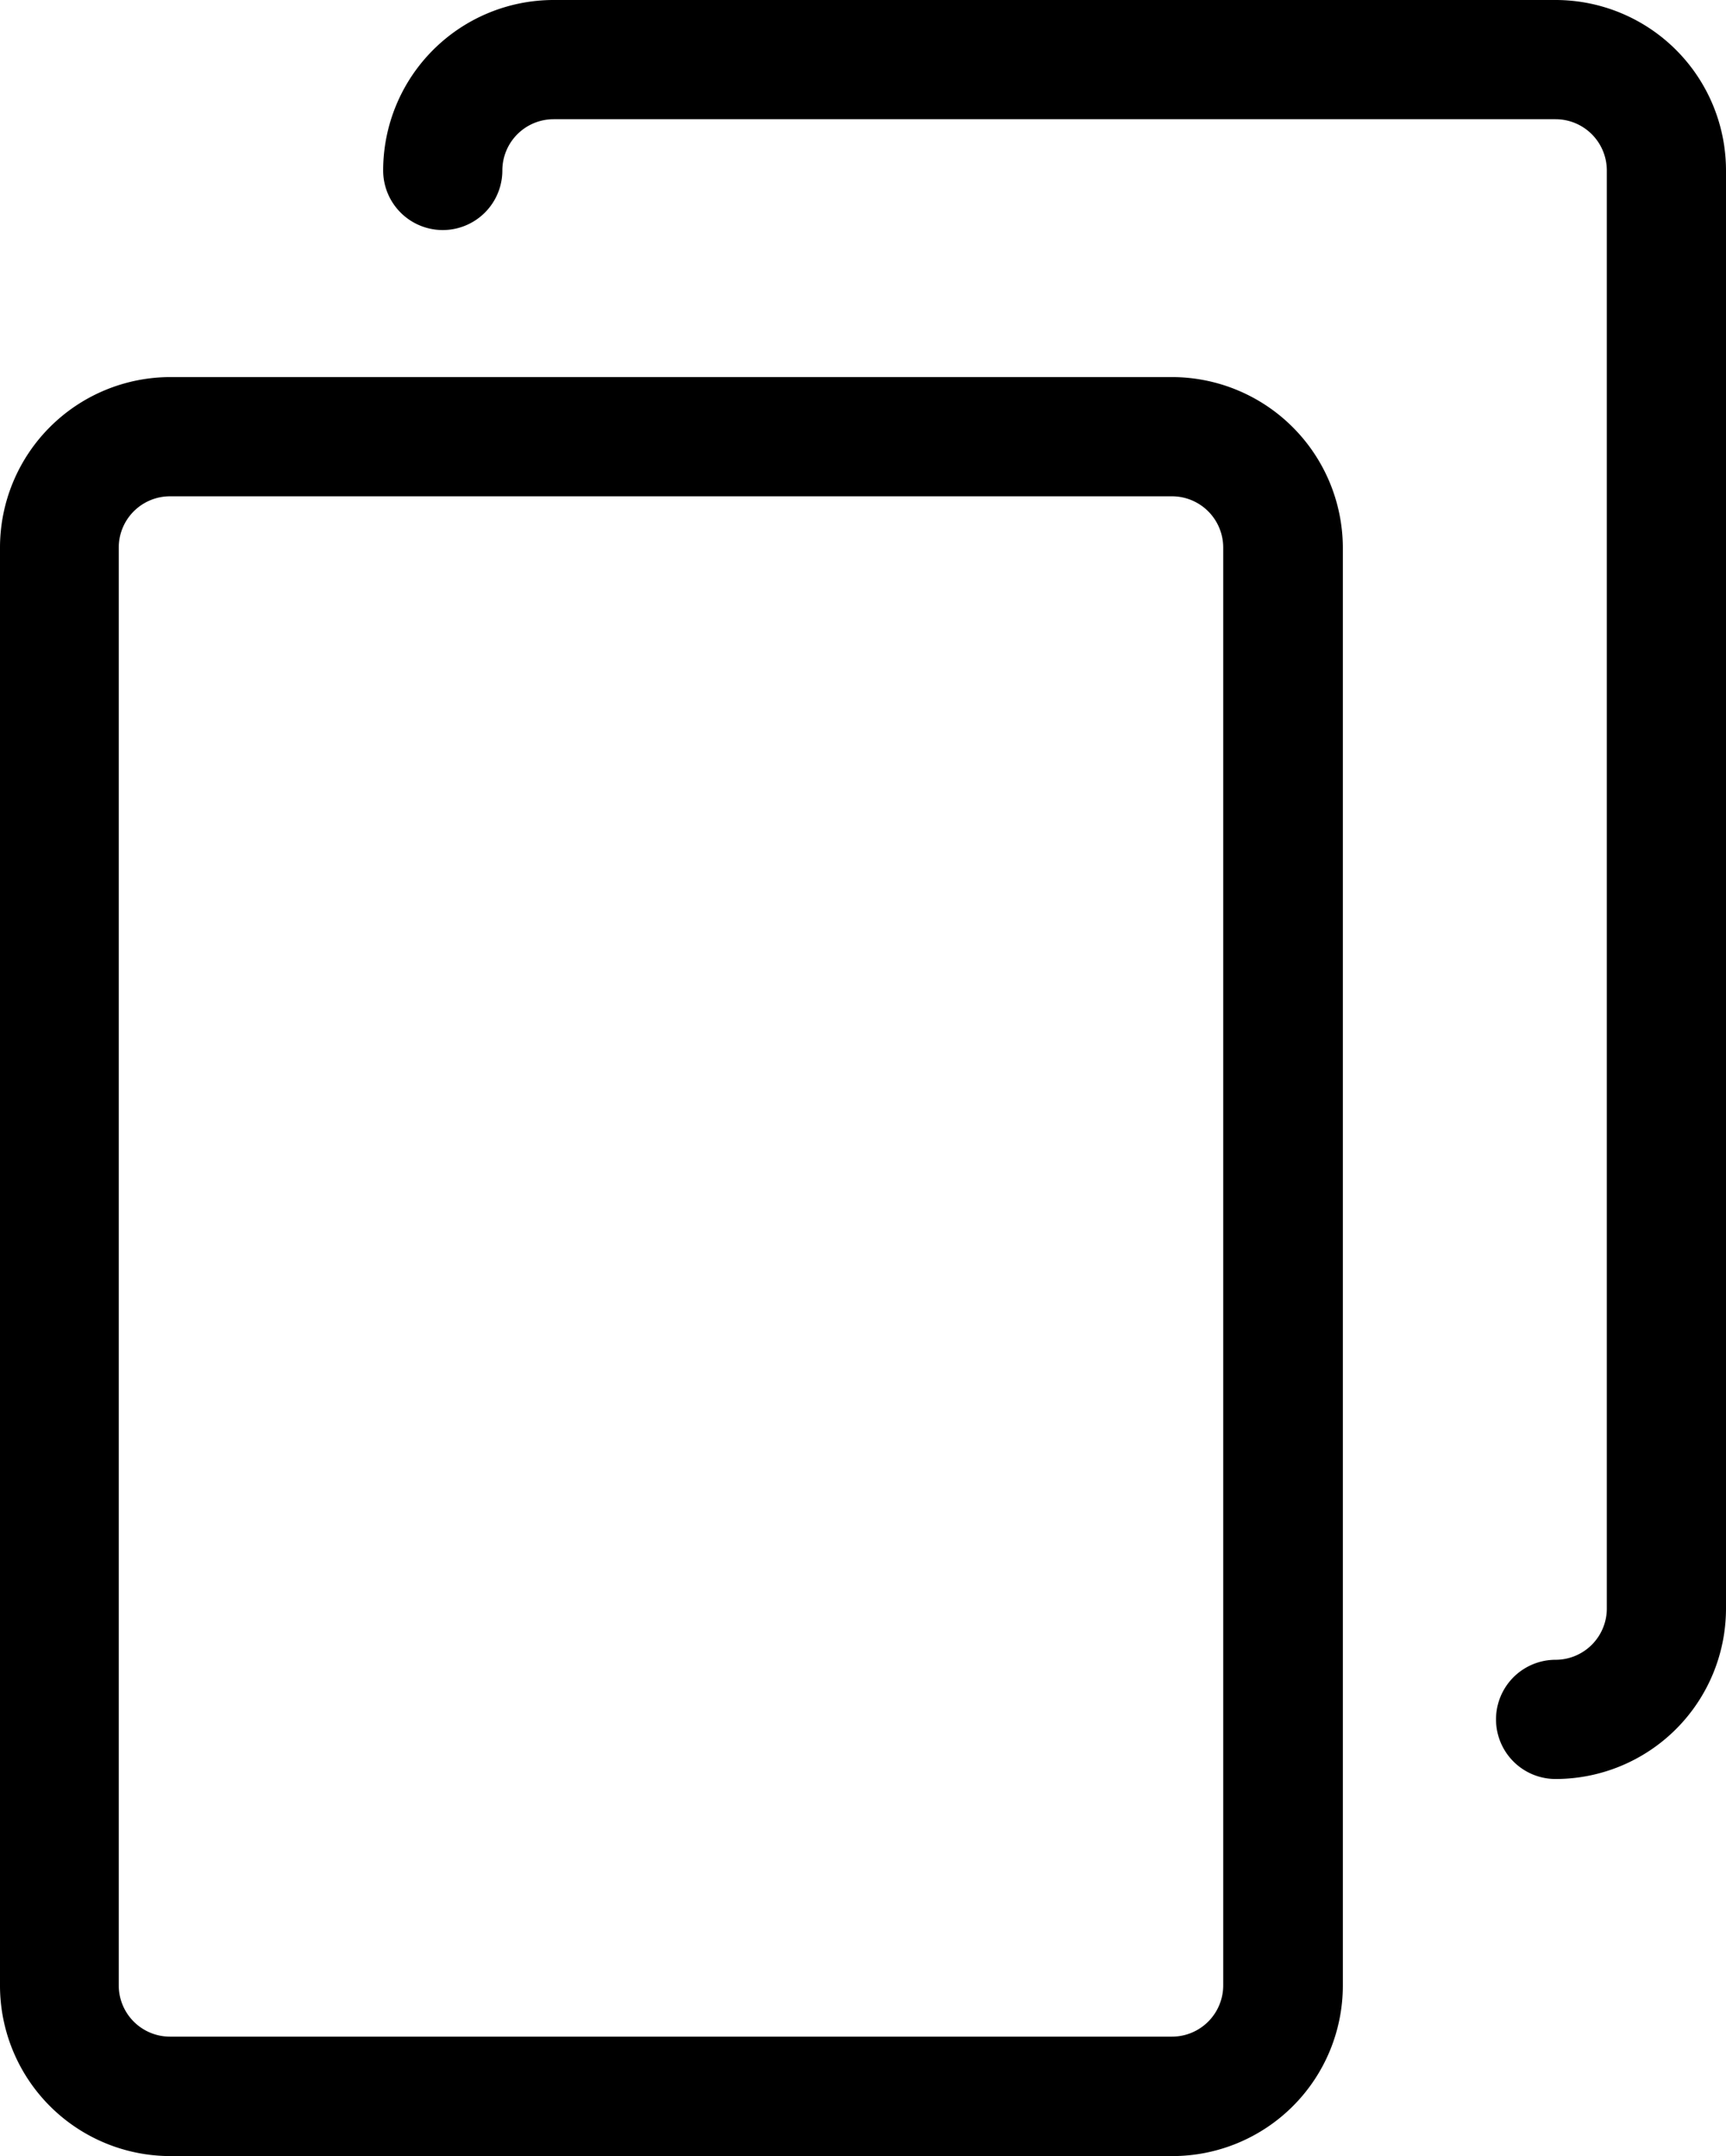
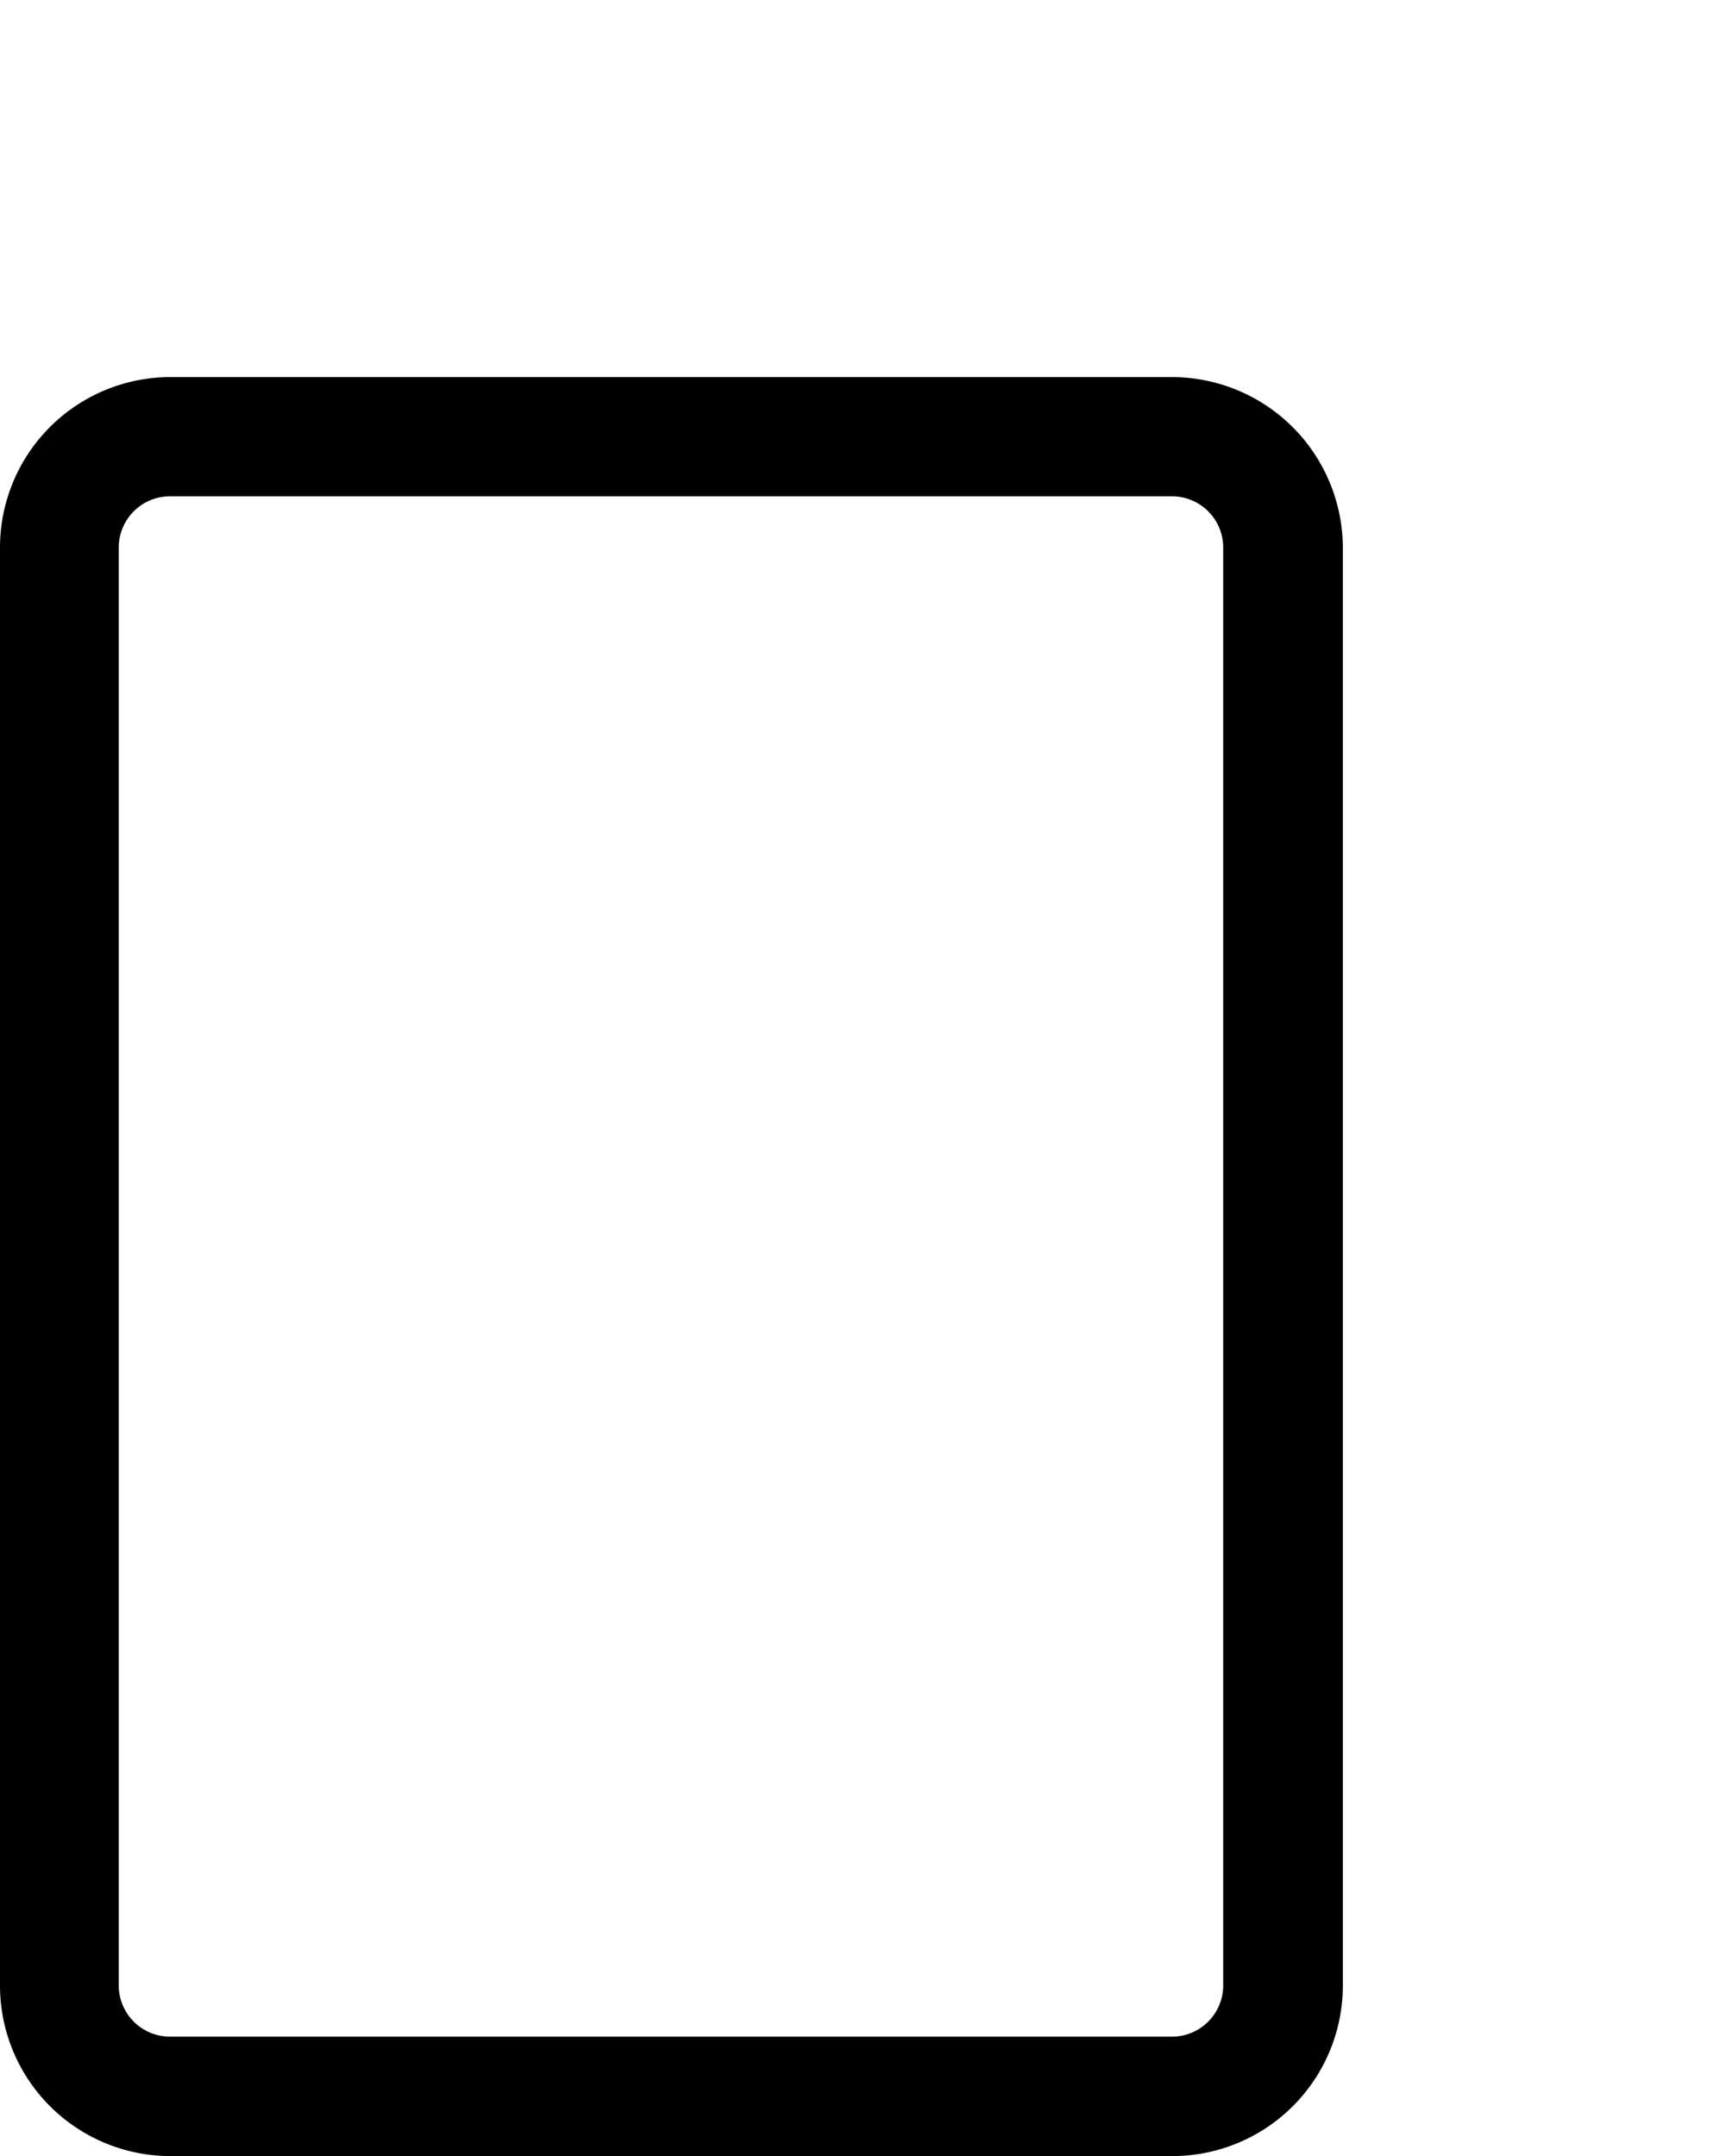
<svg xmlns="http://www.w3.org/2000/svg" viewBox="0 0 312.8 390.64">
  <title>icon_clip</title>
  <g id="Слой_2" data-name="Слой 2">
    <g id="Ebene_1" data-name="Ebene 1">
      <path d="M212.48,68.32H30.88A30.9,30.9,0,0,0,0,99.2V359.76a30.9,30.9,0,0,0,30.88,30.88h181.6a30.9,30.9,0,0,0,30.88-30.88V99.2a31,31,0,0,0-30.88-30.88Zm9.2,291.36A9.29,9.29,0,0,1,212.4,369H30.8a9.29,9.29,0,0,1-9.28-9.28V99.2a9.29,9.29,0,0,1,9.28-9.28H212.4a9.29,9.29,0,0,1,9.28,9.28Z" />
-       <path d="M281.92,0H100.32A30.9,30.9,0,0,0,69.44,30.88a10.8,10.8,0,0,0,21.6,0,9.29,9.29,0,0,1,9.28-9.28h181.6a9.29,9.29,0,0,1,9.28,9.28V291.44a9.29,9.29,0,0,1-9.28,9.28,10.8,10.8,0,1,0,0,21.6,30.9,30.9,0,0,0,30.88-30.88V30.88A30.9,30.9,0,0,0,281.92,0Z" />
    </g>
  </g>
</svg>